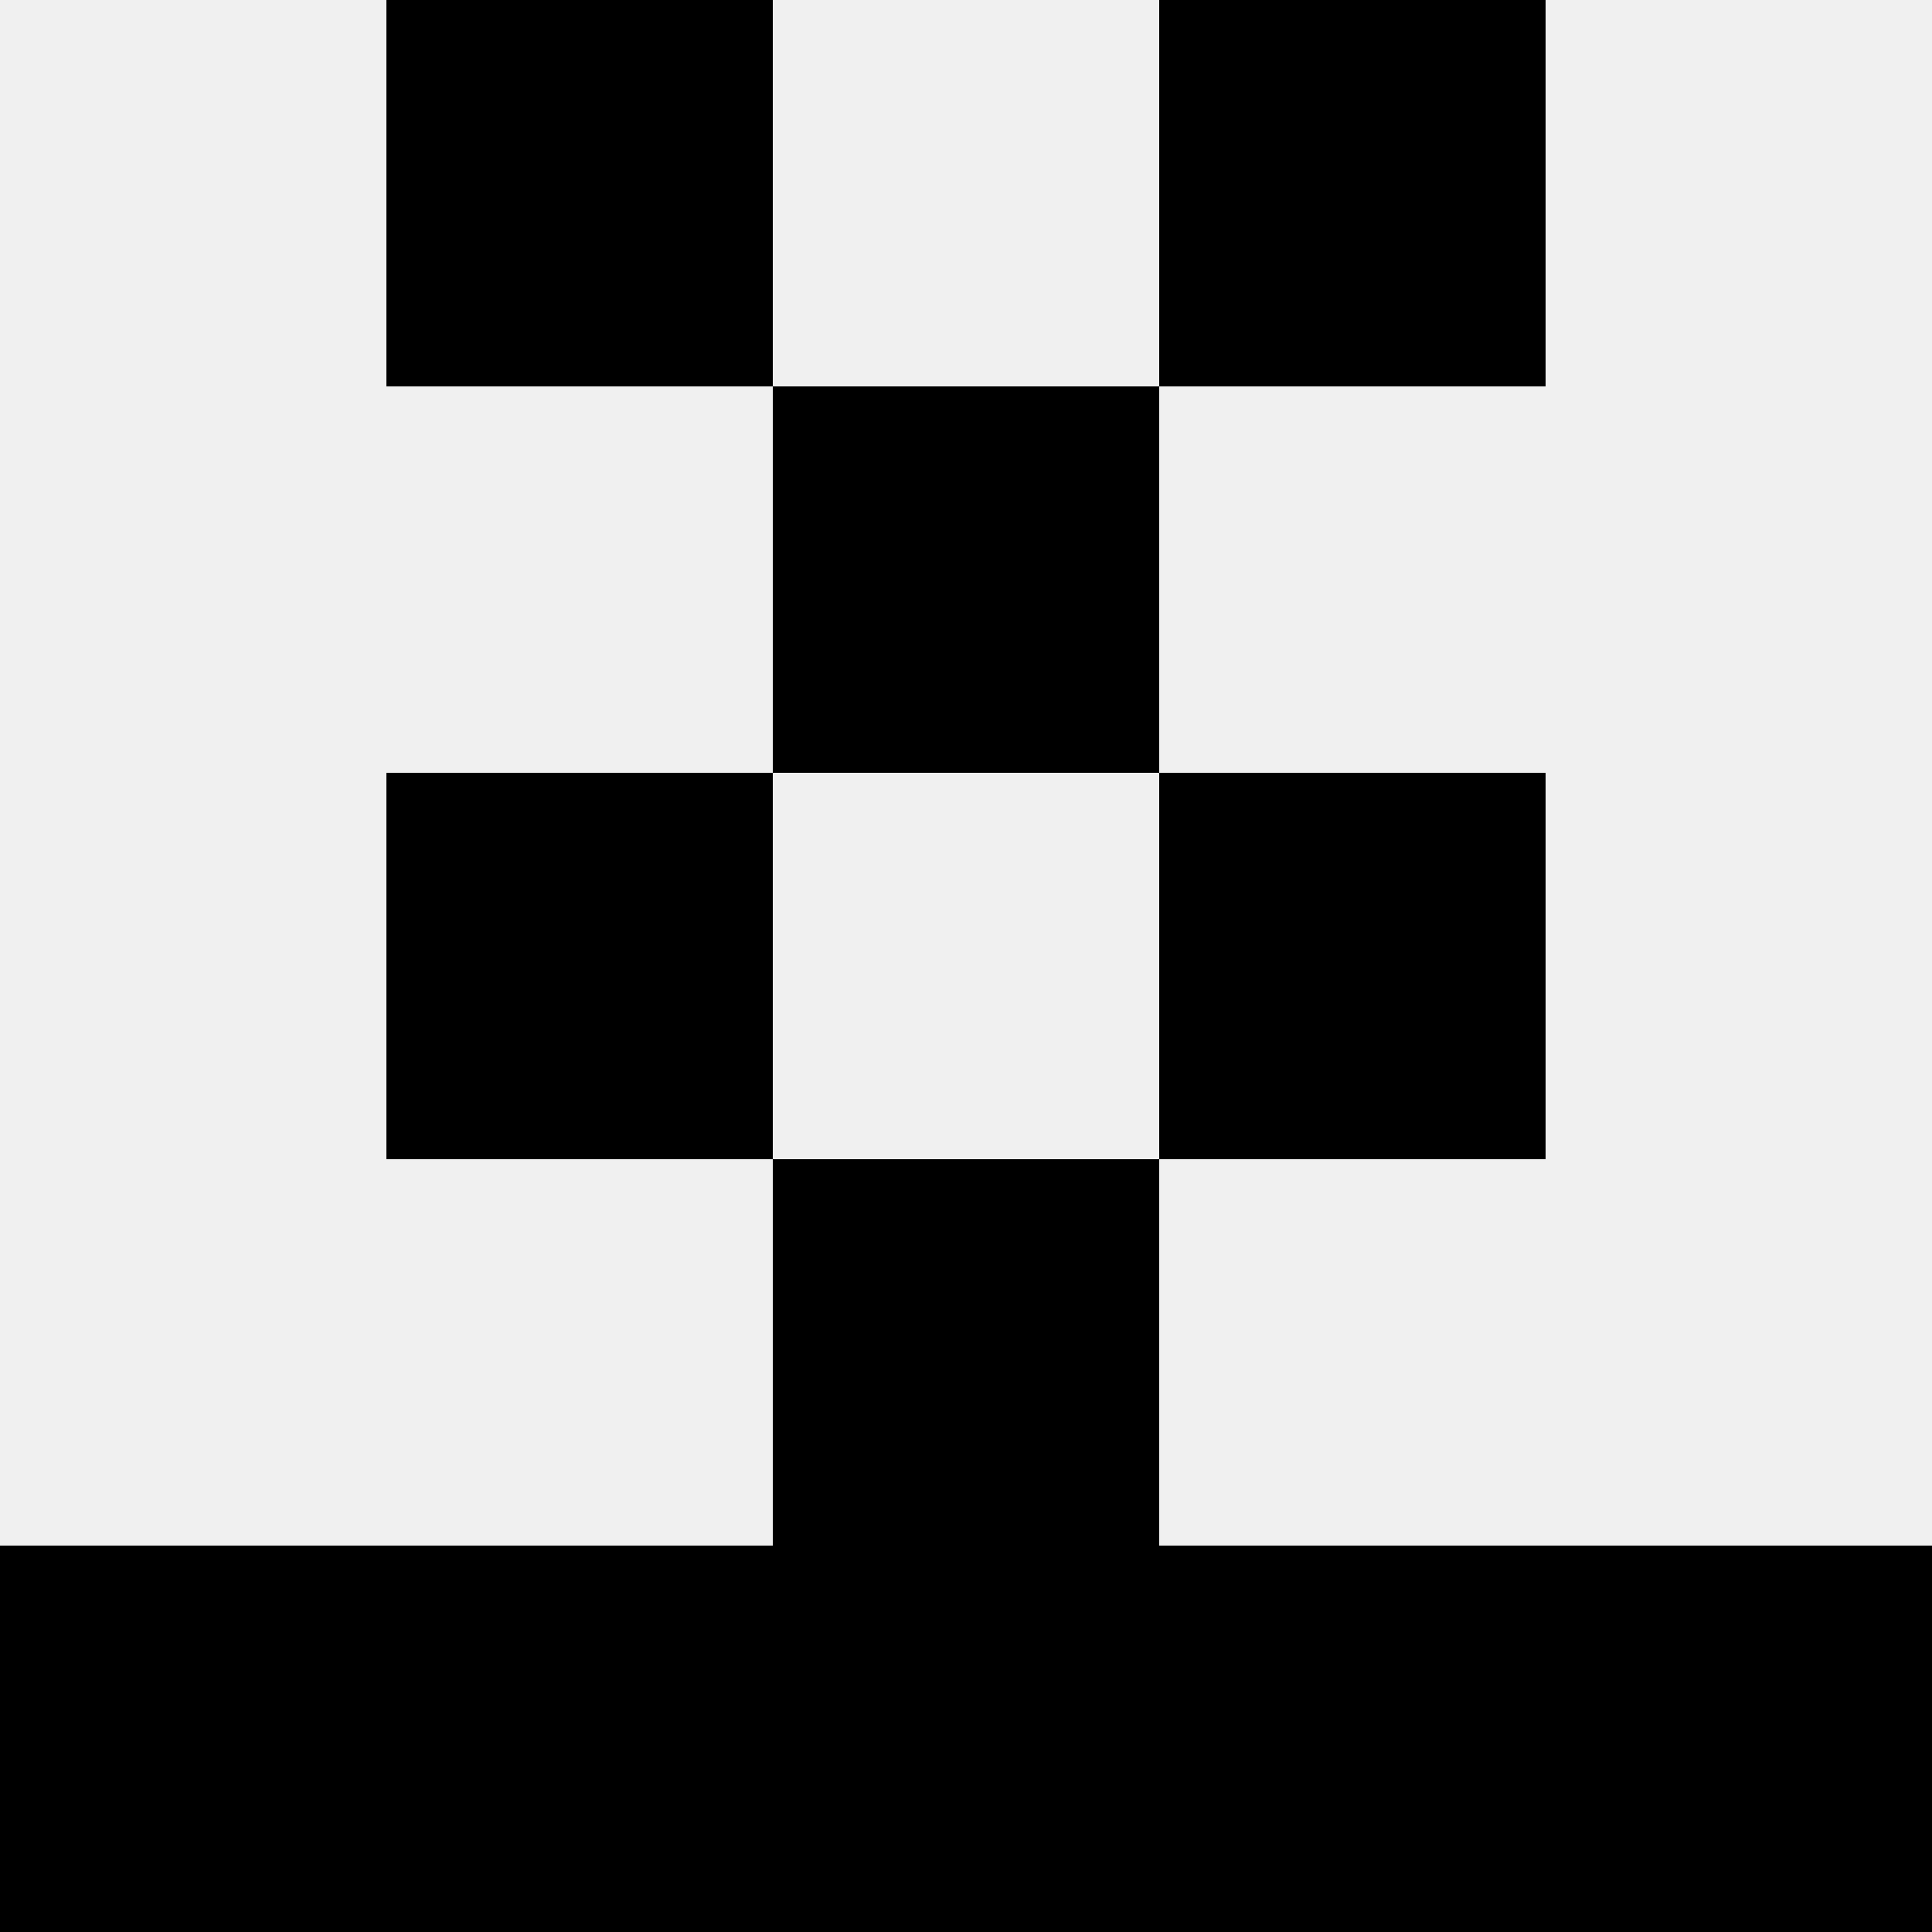
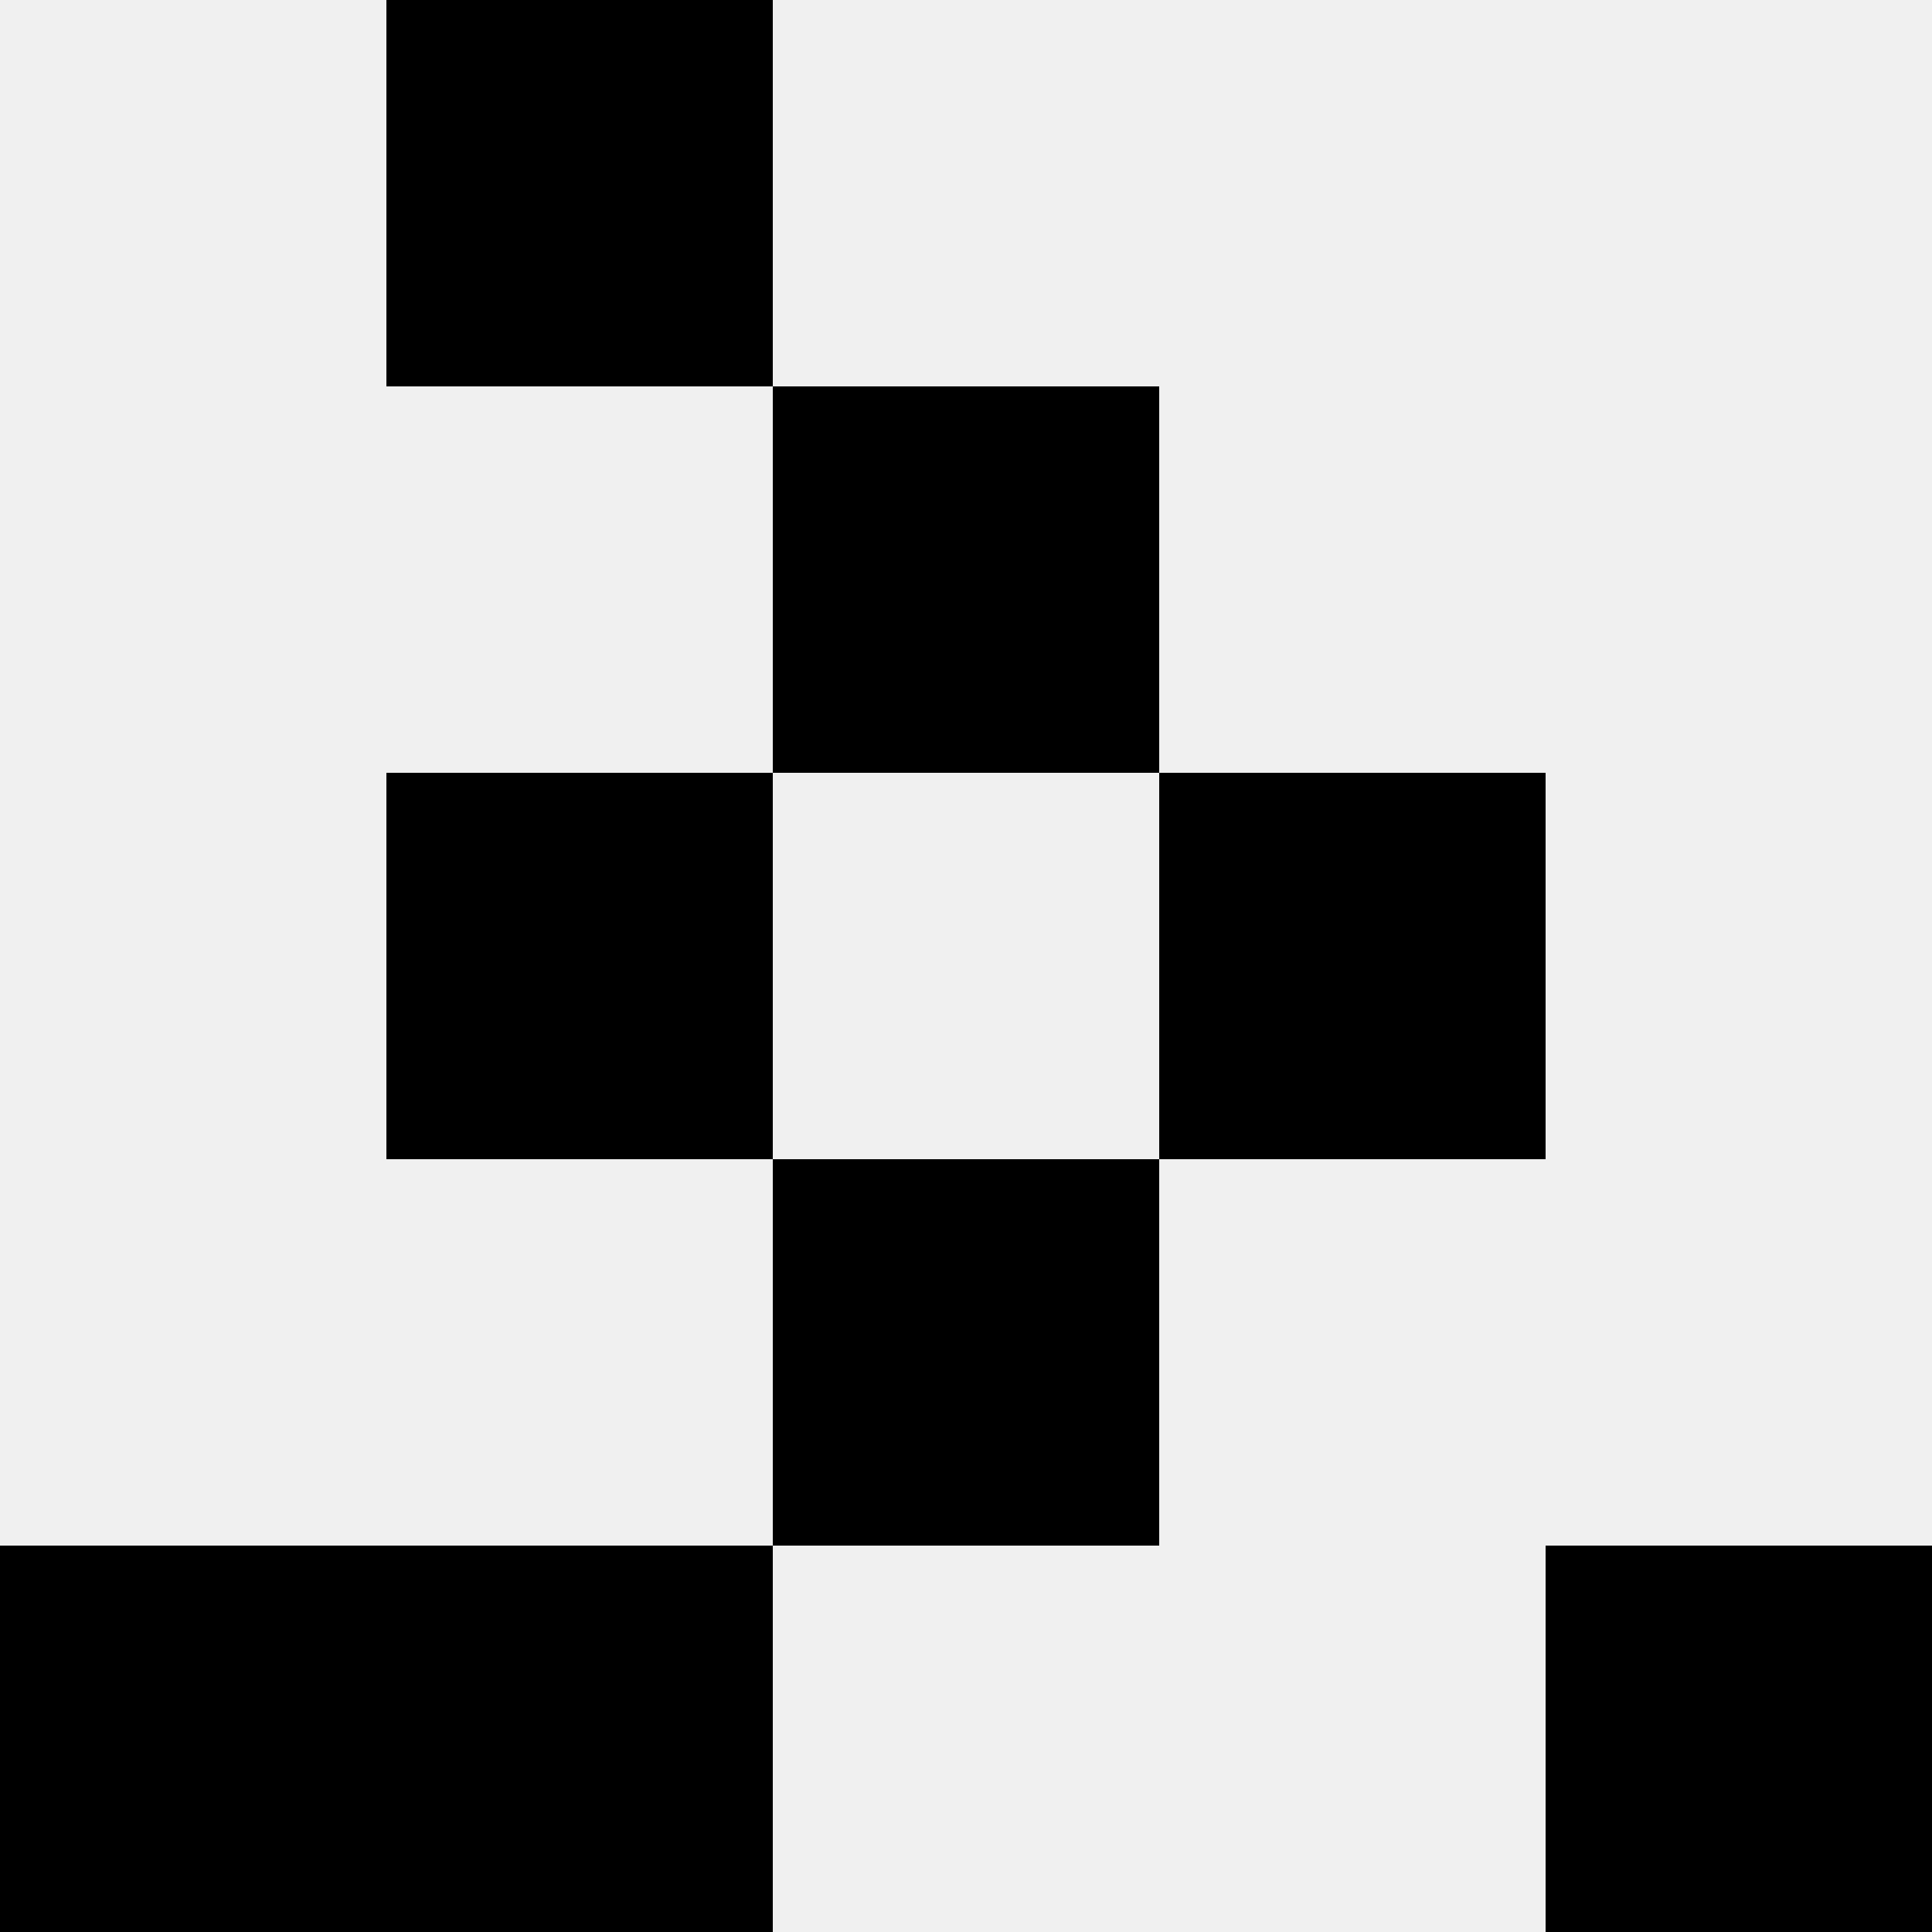
<svg xmlns="http://www.w3.org/2000/svg" width="80" height="80">
  <rect width="100%" height="100%" fill="#f0f0f0" />
  <rect x="16" y="0" width="16" height="16" fill="hsl(224, 70%, 50%)" />
-   <rect x="48" y="0" width="16" height="16" fill="hsl(224, 70%, 50%)" />
-   <rect x="32" y="16" width="16" height="16" fill="hsl(224, 70%, 50%)" />
  <rect x="32" y="16" width="16" height="16" fill="hsl(224, 70%, 50%)" />
  <rect x="16" y="32" width="16" height="16" fill="hsl(224, 70%, 50%)" />
  <rect x="48" y="32" width="16" height="16" fill="hsl(224, 70%, 50%)" />
  <rect x="32" y="48" width="16" height="16" fill="hsl(224, 70%, 50%)" />
  <rect x="32" y="48" width="16" height="16" fill="hsl(224, 70%, 50%)" />
  <rect x="0" y="64" width="16" height="16" fill="hsl(224, 70%, 50%)" />
  <rect x="64" y="64" width="16" height="16" fill="hsl(224, 70%, 50%)" />
  <rect x="16" y="64" width="16" height="16" fill="hsl(224, 70%, 50%)" />
-   <rect x="48" y="64" width="16" height="16" fill="hsl(224, 70%, 50%)" />
-   <rect x="32" y="64" width="16" height="16" fill="hsl(224, 70%, 50%)" />
-   <rect x="32" y="64" width="16" height="16" fill="hsl(224, 70%, 50%)" />
</svg>